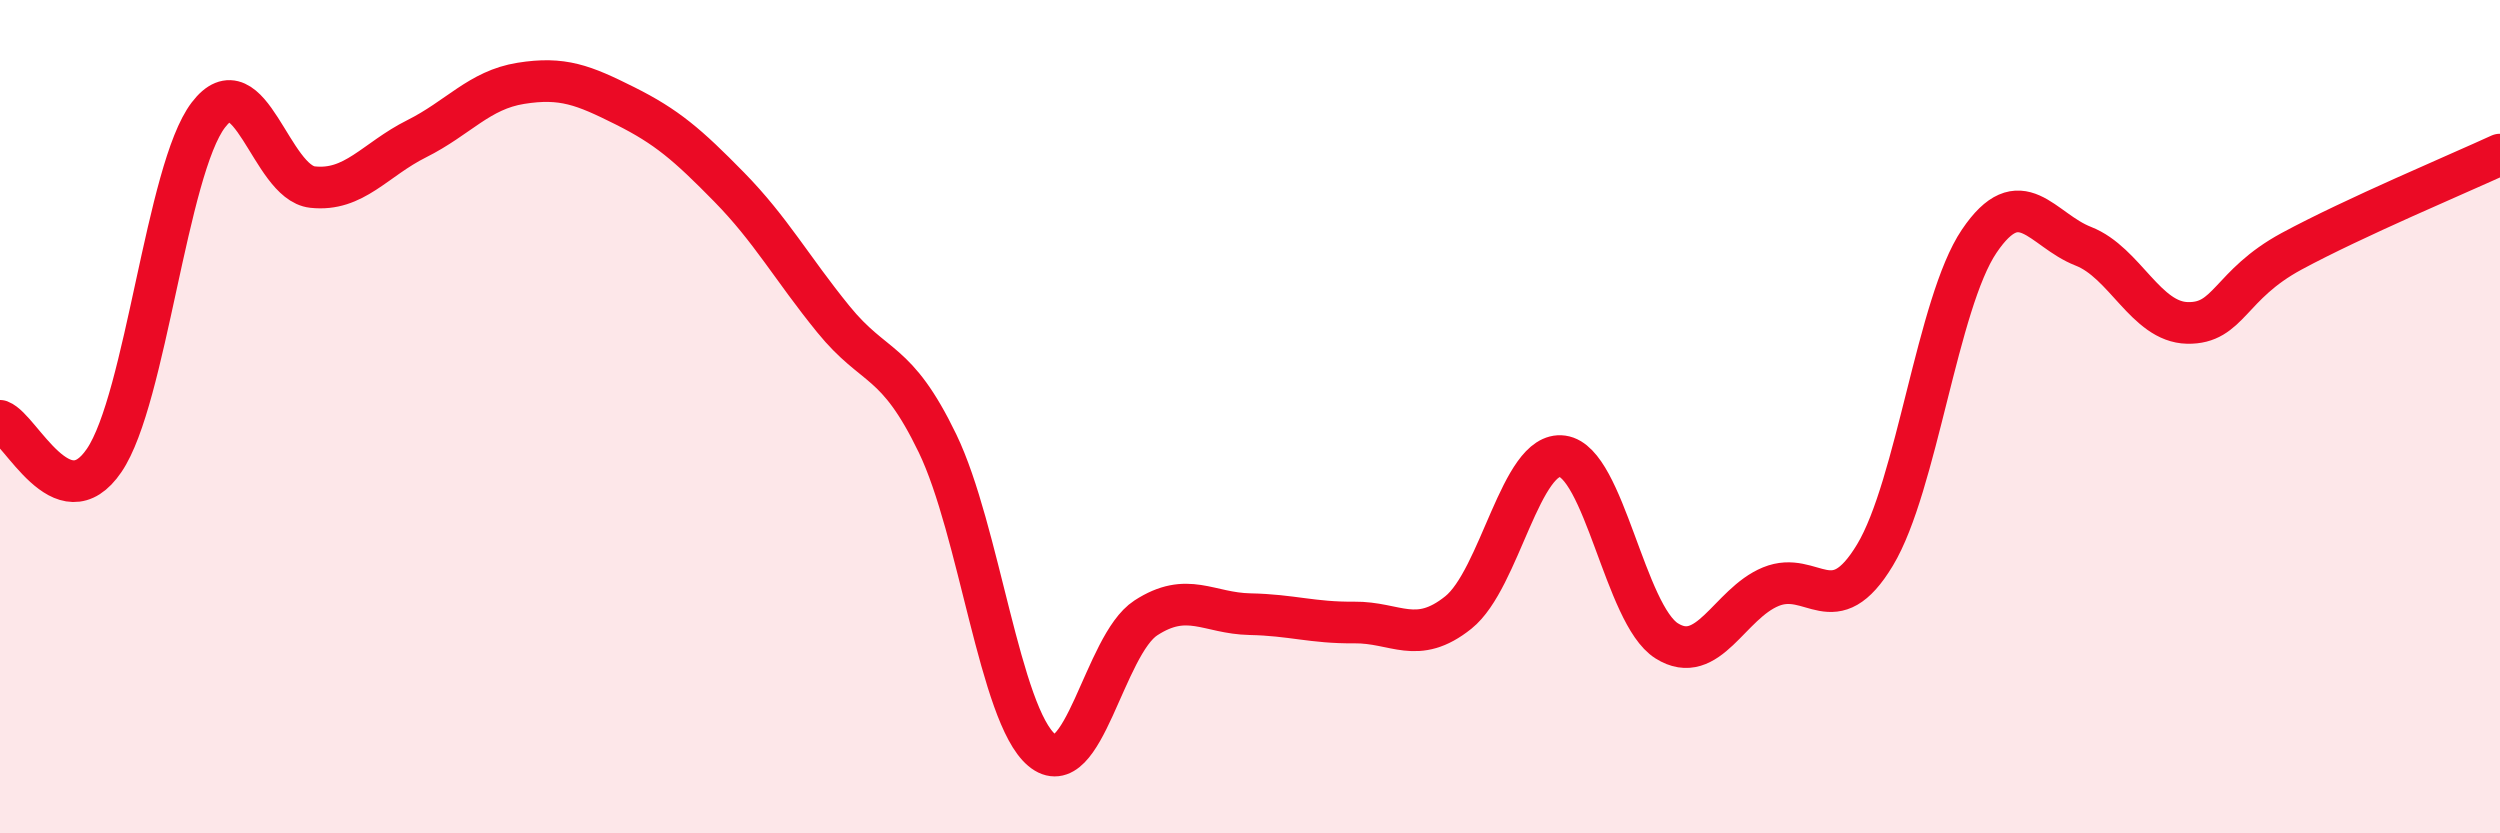
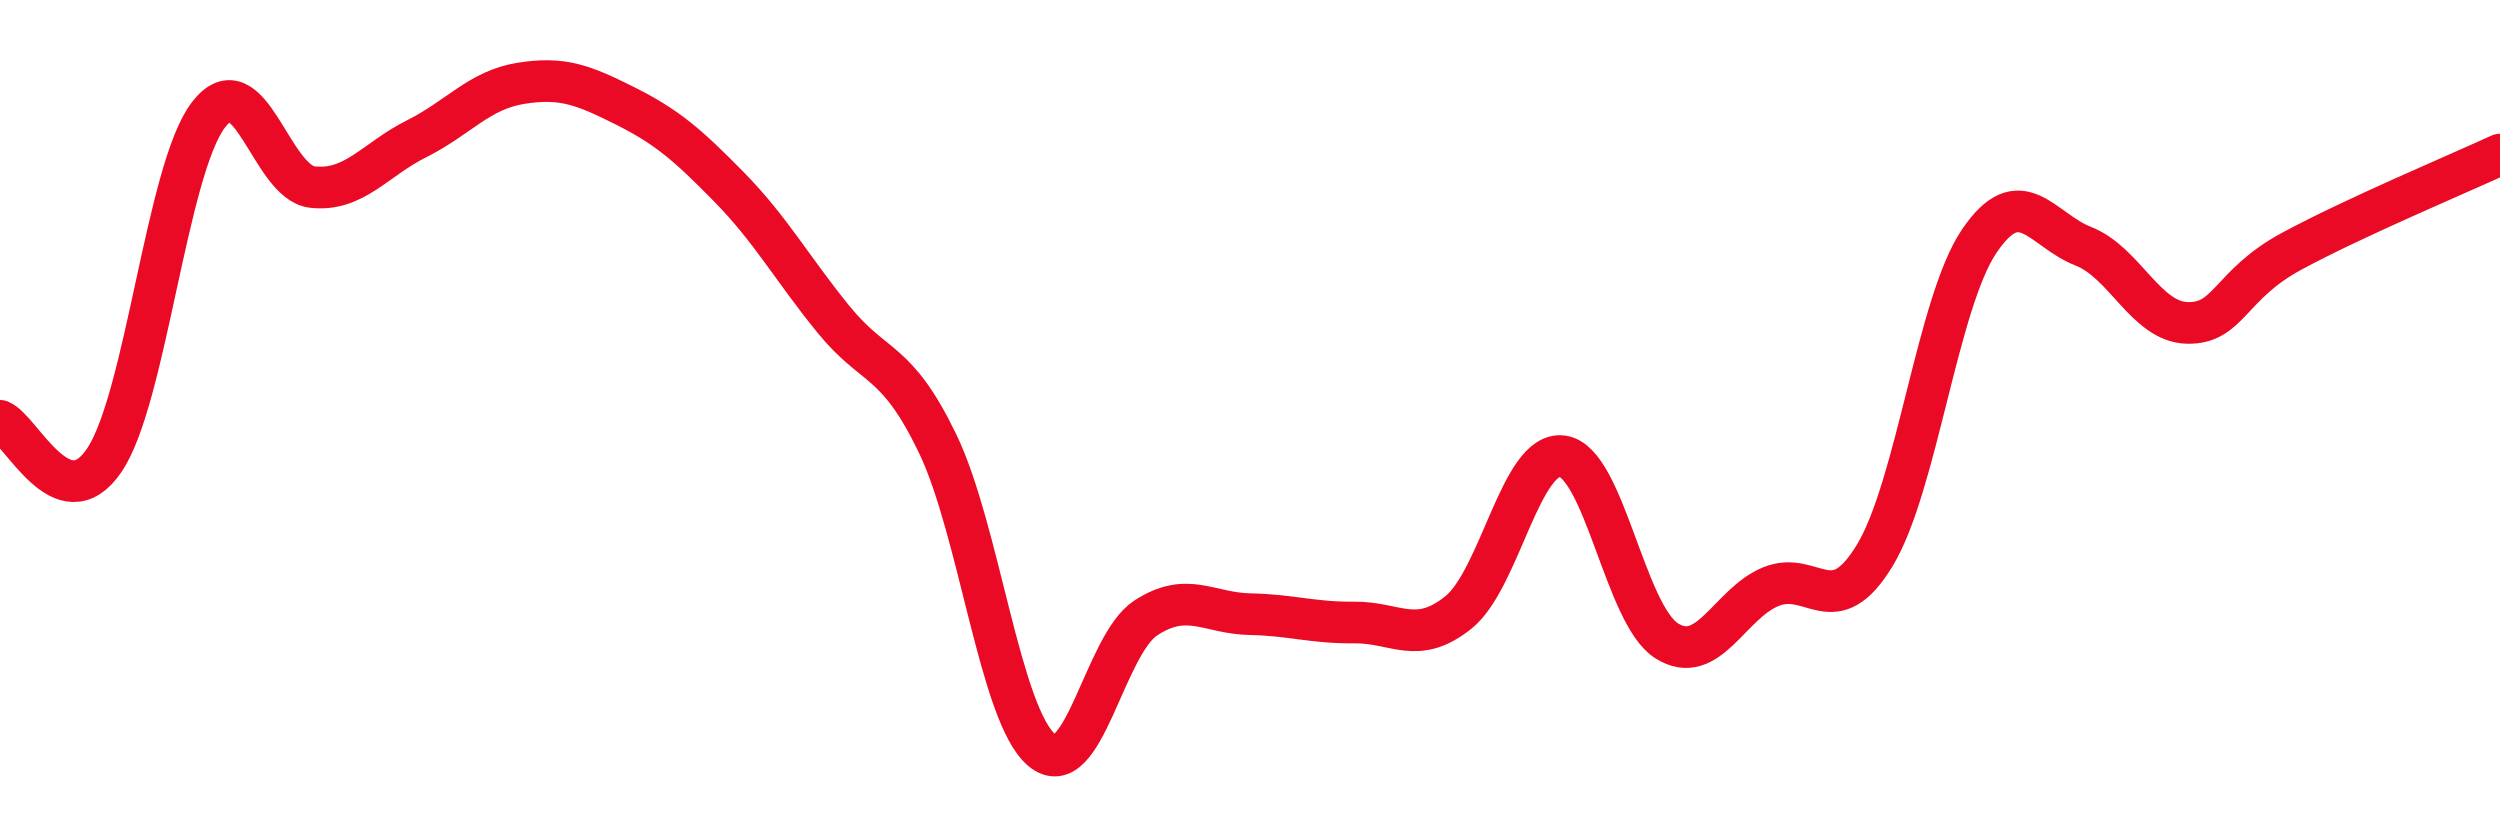
<svg xmlns="http://www.w3.org/2000/svg" width="60" height="20" viewBox="0 0 60 20">
-   <path d="M 0,10.1 C 0.5,10.29 1.5,12.52 2.5,11.05 C 3.5,9.58 4,4.07 5,2.76 C 6,1.45 6.5,4.38 7.5,4.49 C 8.5,4.6 9,3.83 10,3.33 C 11,2.83 11.5,2.16 12.5,2 C 13.5,1.84 14,2.04 15,2.54 C 16,3.04 16.5,3.47 17.5,4.49 C 18.5,5.51 19,6.43 20,7.66 C 21,8.89 21.5,8.57 22.5,10.64 C 23.5,12.71 24,17.16 25,18 C 26,18.84 26.5,15.48 27.5,14.83 C 28.5,14.18 29,14.72 30,14.74 C 31,14.76 31.5,14.95 32.5,14.94 C 33.5,14.93 34,15.5 35,14.7 C 36,13.9 36.5,10.81 37.5,10.95 C 38.5,11.09 39,14.75 40,15.38 C 41,16.01 41.5,14.49 42.5,14.08 C 43.5,13.67 44,14.98 45,13.32 C 46,11.66 46.5,7.27 47.5,5.79 C 48.5,4.31 49,5.52 50,5.91 C 51,6.3 51.5,7.73 52.5,7.75 C 53.5,7.77 53.5,6.84 55,6.03 C 56.5,5.22 59,4.17 60,3.71L60 20L0 20Z" fill="#EB0A25" opacity="0.1" stroke-linecap="round" stroke-linejoin="round" />
  <path d="M 0,10.1 C 0.5,10.29 1.5,12.52 2.5,11.05 C 3.5,9.58 4,4.07 5,2.76 C 6,1.45 6.5,4.38 7.5,4.49 C 8.5,4.6 9,3.83 10,3.33 C 11,2.83 11.5,2.16 12.5,2 C 13.5,1.84 14,2.04 15,2.54 C 16,3.04 16.5,3.47 17.5,4.49 C 18.5,5.51 19,6.43 20,7.66 C 21,8.89 21.5,8.57 22.5,10.64 C 23.5,12.71 24,17.16 25,18 C 26,18.84 26.5,15.48 27.5,14.83 C 28.5,14.18 29,14.72 30,14.74 C 31,14.76 31.5,14.95 32.5,14.94 C 33.5,14.93 34,15.5 35,14.7 C 36,13.9 36.5,10.81 37.5,10.95 C 38.5,11.09 39,14.75 40,15.38 C 41,16.01 41.5,14.49 42.5,14.08 C 43.5,13.67 44,14.98 45,13.32 C 46,11.66 46.5,7.27 47.5,5.79 C 48.5,4.31 49,5.52 50,5.91 C 51,6.3 51.5,7.73 52.5,7.75 C 53.5,7.77 53.5,6.84 55,6.03 C 56.5,5.22 59,4.17 60,3.71" stroke="#EB0A25" stroke-width="1" fill="none" stroke-linecap="round" stroke-linejoin="round" />
</svg>